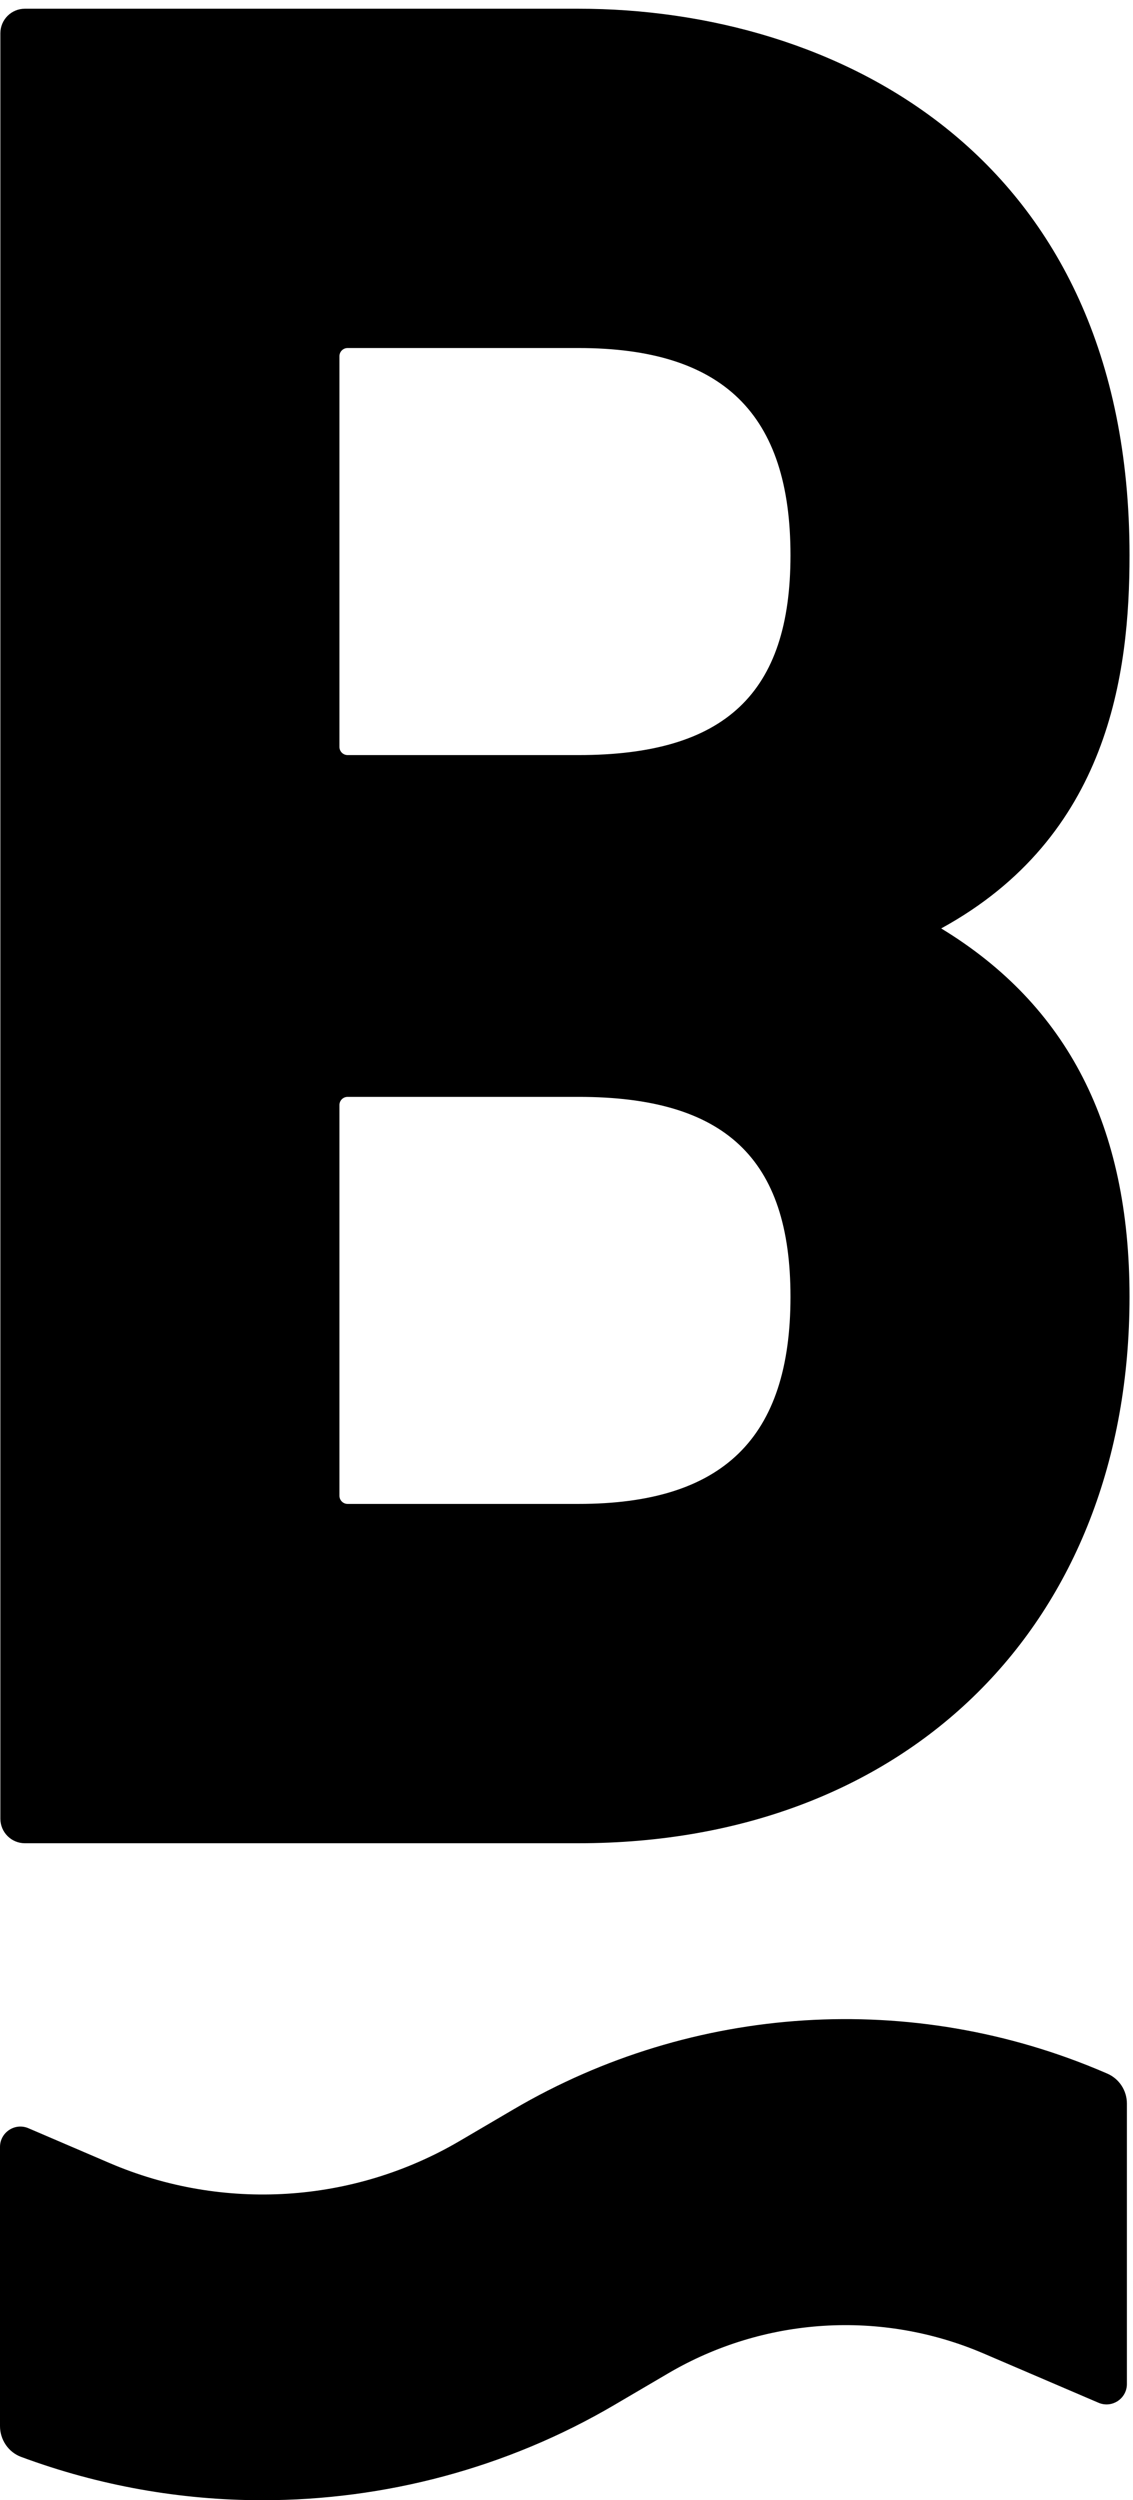
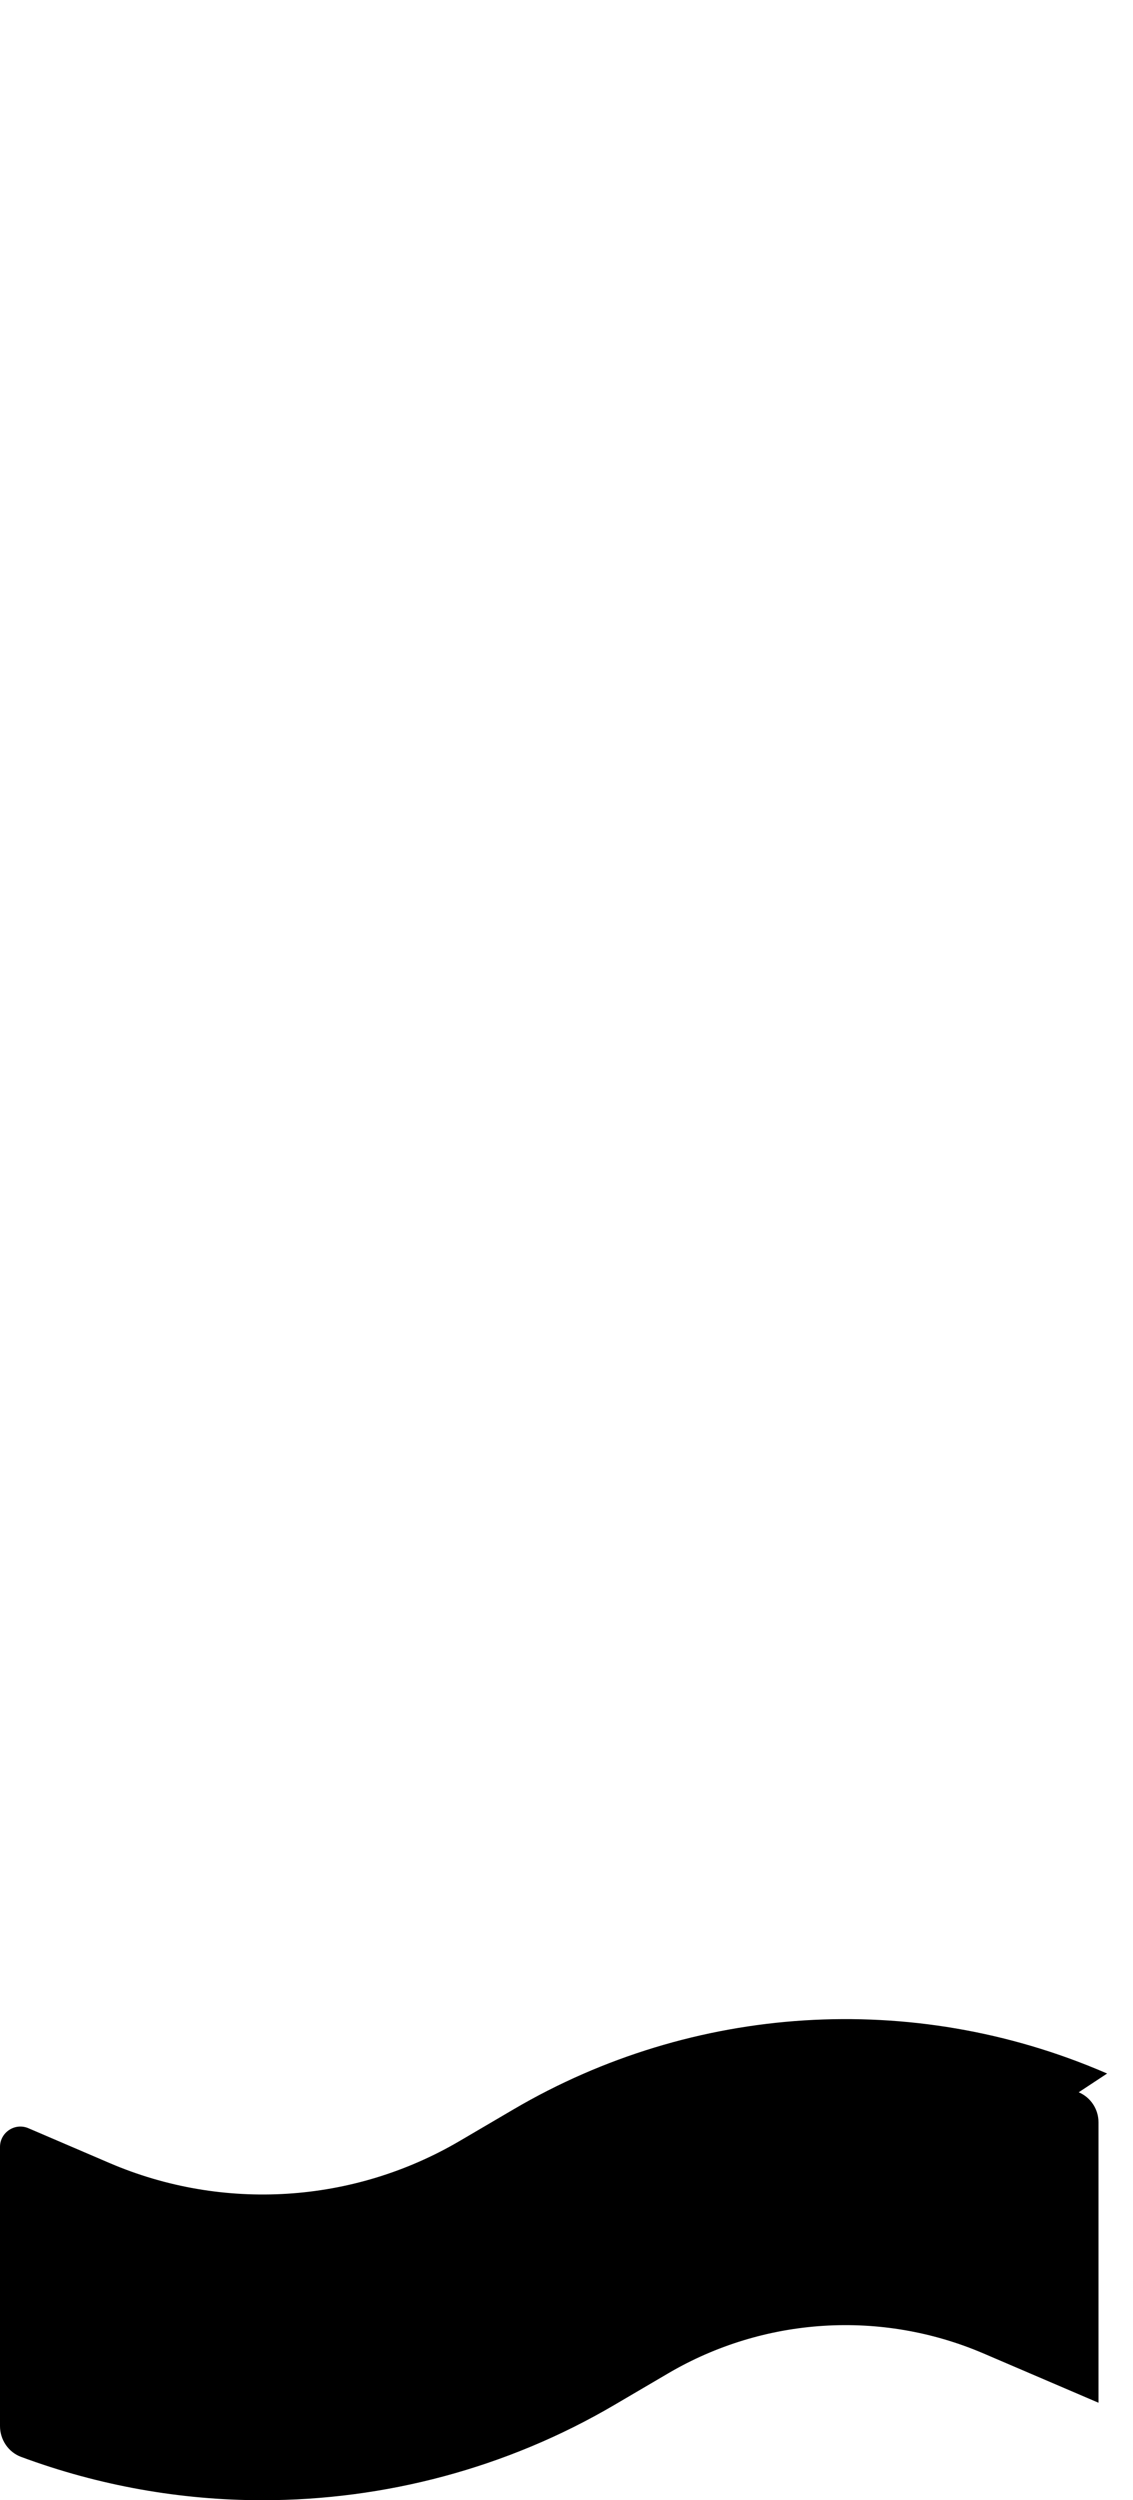
<svg xmlns="http://www.w3.org/2000/svg" xmlns:ns1="http://sodipodi.sourceforge.net/DTD/sodipodi-0.dtd" xmlns:ns2="http://www.inkscape.org/namespaces/inkscape" ns1:docname="Logo_Text_black.svg" ns2:version="1.0 (4035a4fb49, 2020-05-01)" id="svg8" version="1.1" viewBox="0 0 21.2 46.743" height="46.743mm" width="21.2mm">
  <defs id="defs2">
    <font vert-adv-y="1024" vert-origin-y="768" vert-origin-x="512" horiz-origin-y="500" horiz-origin-x="500" ns2:label="Schrift 1" id="font5126" horiz-adv-x="1024">
    </font>
  </defs>
  <g transform="translate(64.806,45.66)" id="layer1" ns2:groupmode="layer" ns2:label="Ebene 1">
    <g style="fill:#000000" id="g845" transform="matrix(0.068,0,0,0.068,-64.806,-45.497)">
-       <path id="path847" style="fill:#000000;fill-opacity:1;fill-rule:nonzero;stroke:none" d="m 258.984,252.875 c 46.188,-25.25 51.825,-70.113 51.825,-102.602 C 310.809,39.359 229.129,0 159.184,0 H 6.84 C 3.121,0 0.105,3.016 0.105,6.73 v 490.946 c 0,3.719 3.016,6.73 6.735,6.73 h 152.344 c 90.691,0 151.625,-60.386 151.625,-150.269 0,-46.84 -16.985,-80.09 -51.825,-101.262 M 93.402,202.973 V 95.543 c 0,-1.242 1.008,-2.25 2.243,-2.25 h 63.539 c 39.793,0 58.332,18.105 58.332,56.98 0,37.997 -17.989,54.942 -58.332,54.942 H 95.645 c -1.235,0 -2.243,-1.004 -2.243,-2.242 m 124.114,151.164 c 0,38.871 -18.539,56.972 -58.332,56.972 H 95.645 c -1.235,0 -2.243,-1.004 -2.243,-2.242 V 301.434 c 0,-1.243 1.008,-2.246 2.243,-2.246 h 63.539 c 40.343,0 58.332,16.949 58.332,54.949" />
-       <path id="path849" style="fill:#000000;fill-opacity:1;fill-rule:nonzero;stroke:none" d="m 304.645,567.723 -0.875,-0.375 C 251.059,544.766 190.754,548.563 141.293,577.582 l -14.805,8.684 c -29.328,17.207 -65.09,19.457 -96.347,6.066 L 7.82,582.762 C 4.117,581.176 0,583.895 0,587.922 v 76.73 c 0,3.743 2.293,7.176 5.797,8.473 21.418,7.945 43.922,11.918 66.406,11.918 33.66,0 67.246,-8.816 96.883,-26.215 l 14.781,-8.672 c 26.418,-15.496 58.621,-17.523 86.77,-5.465 l 31.633,13.551 c 3.703,1.59 7.816,-1.125 7.816,-5.152 v -77.117 c 0,-3.59 -2.137,-6.836 -5.441,-8.25" />
+       <path id="path849" style="fill:#000000;fill-opacity:1;fill-rule:nonzero;stroke:none" d="m 304.645,567.723 -0.875,-0.375 C 251.059,544.766 190.754,548.563 141.293,577.582 l -14.805,8.684 c -29.328,17.207 -65.09,19.457 -96.347,6.066 L 7.82,582.762 C 4.117,581.176 0,583.895 0,587.922 v 76.73 c 0,3.743 2.293,7.176 5.797,8.473 21.418,7.945 43.922,11.918 66.406,11.918 33.66,0 67.246,-8.816 96.883,-26.215 l 14.781,-8.672 c 26.418,-15.496 58.621,-17.523 86.77,-5.465 l 31.633,13.551 v -77.117 c 0,-3.59 -2.137,-6.836 -5.441,-8.25" />
    </g>
  </g>
</svg>